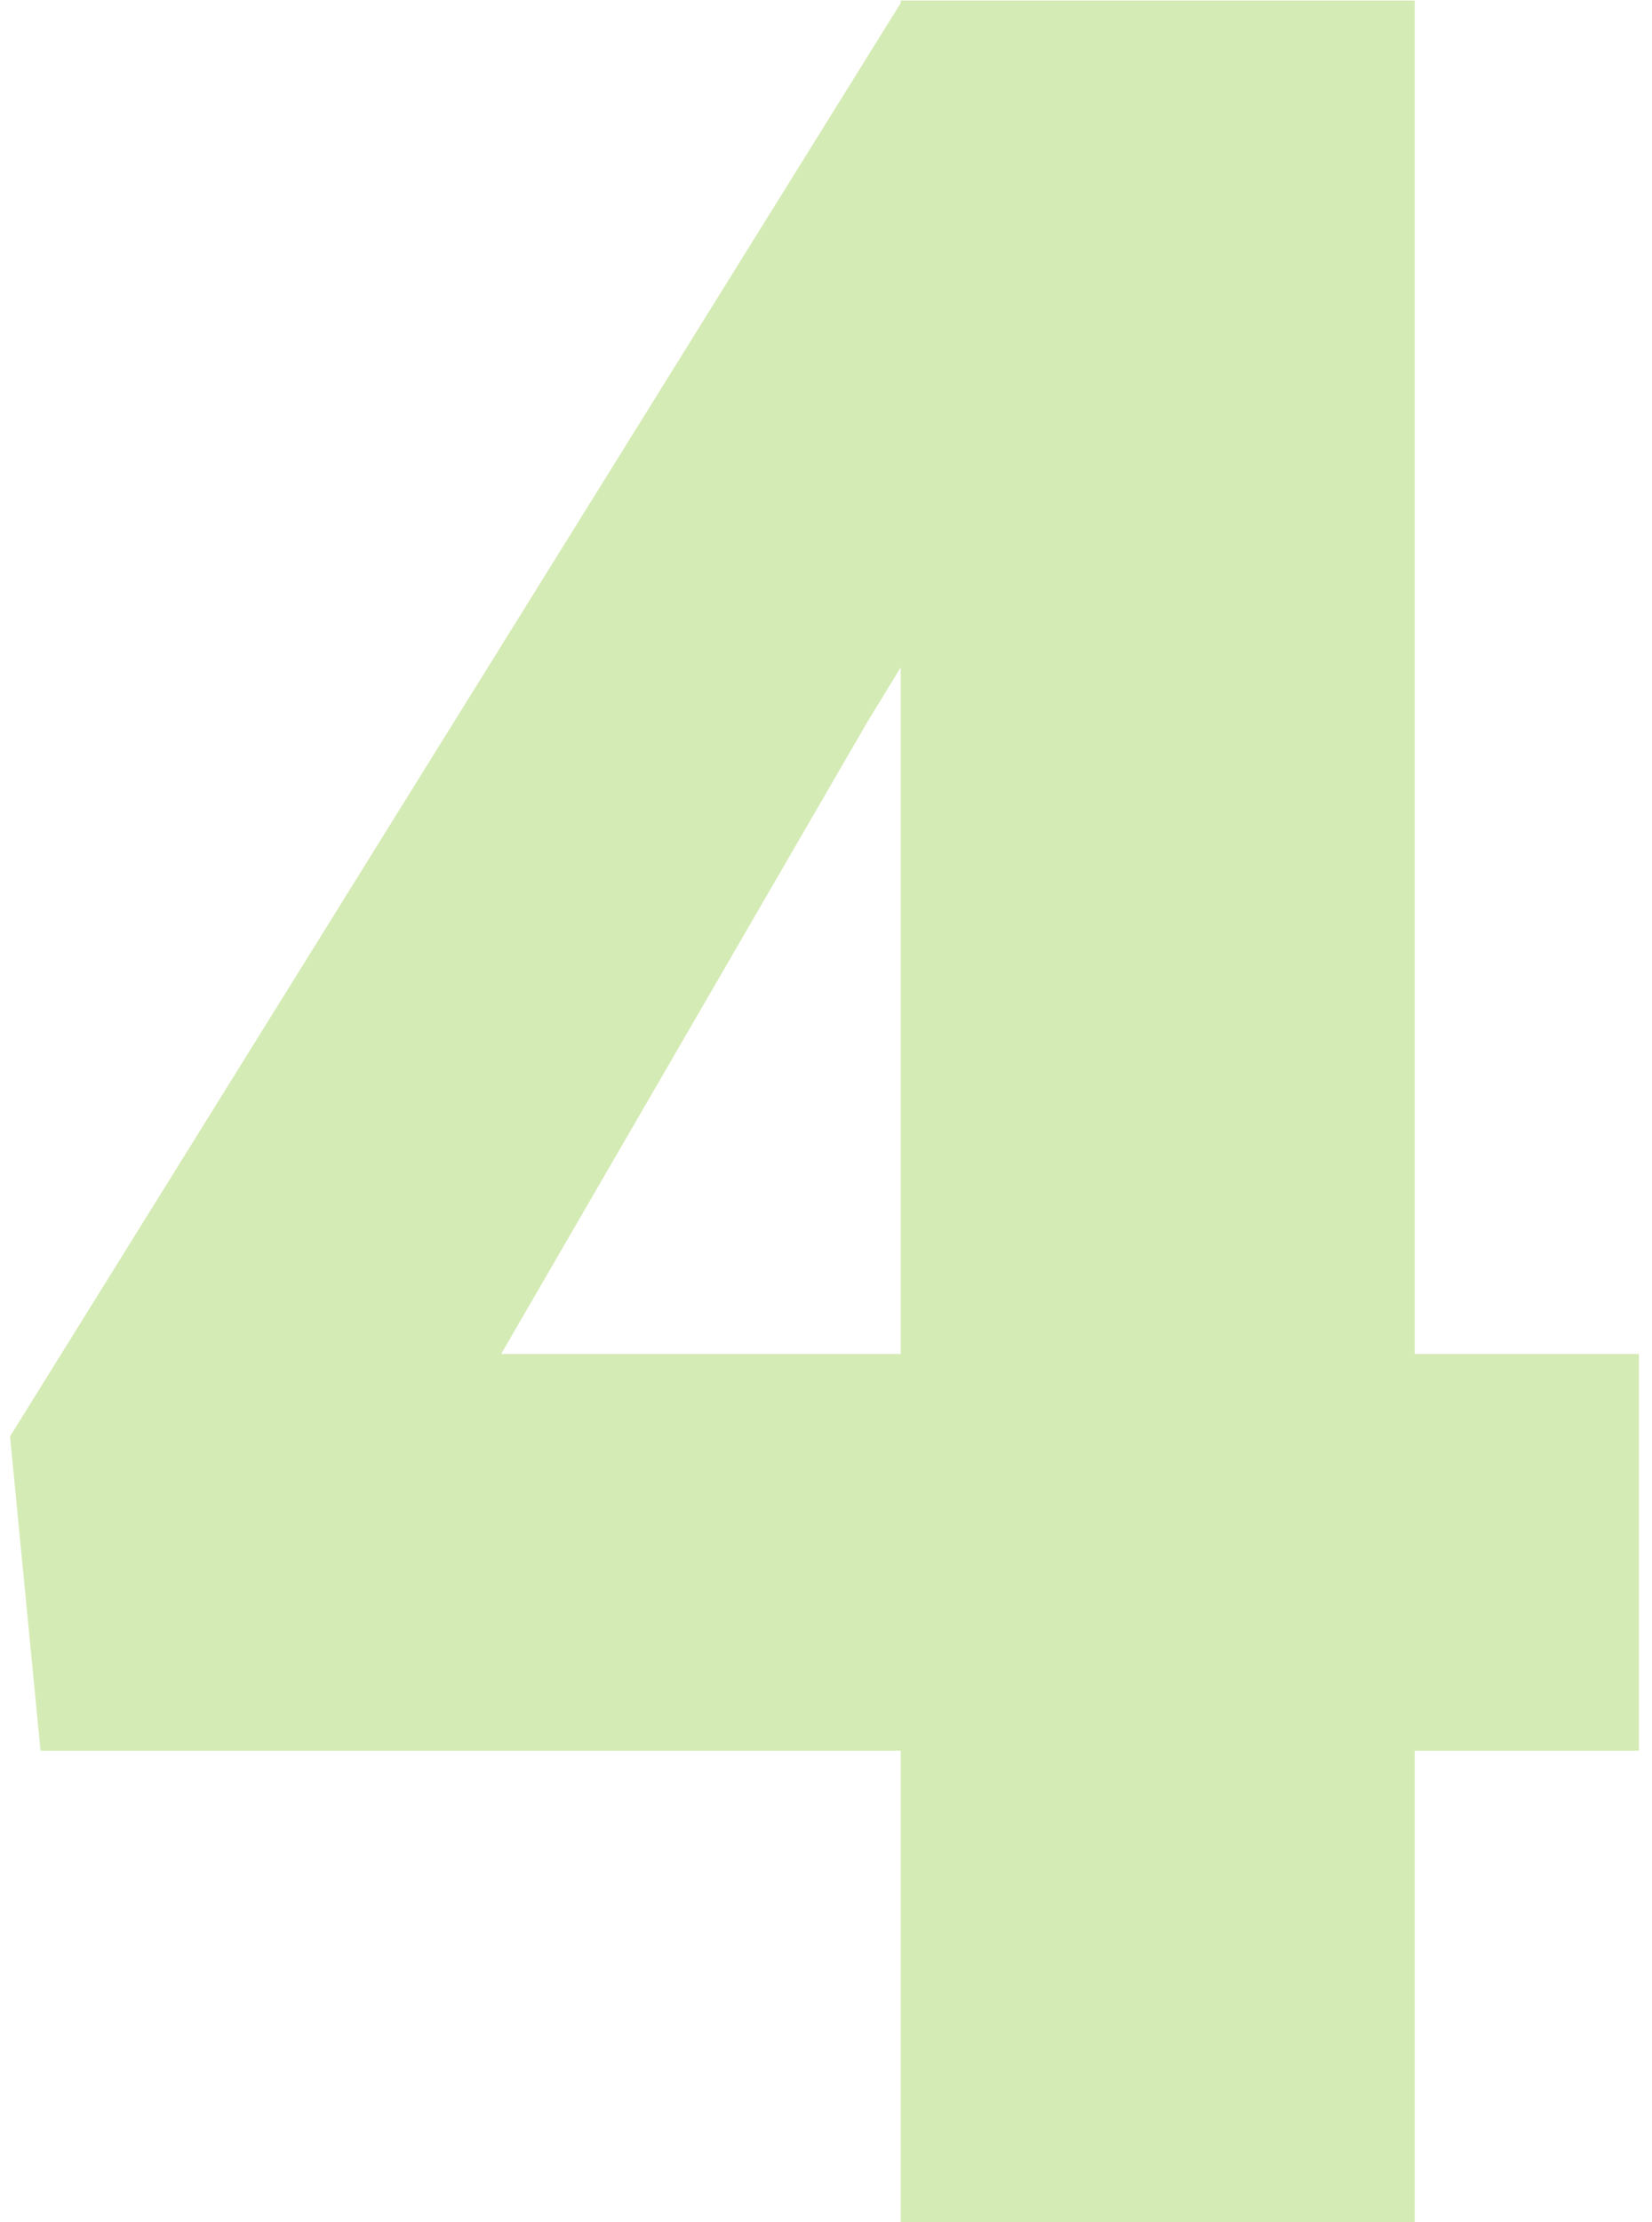
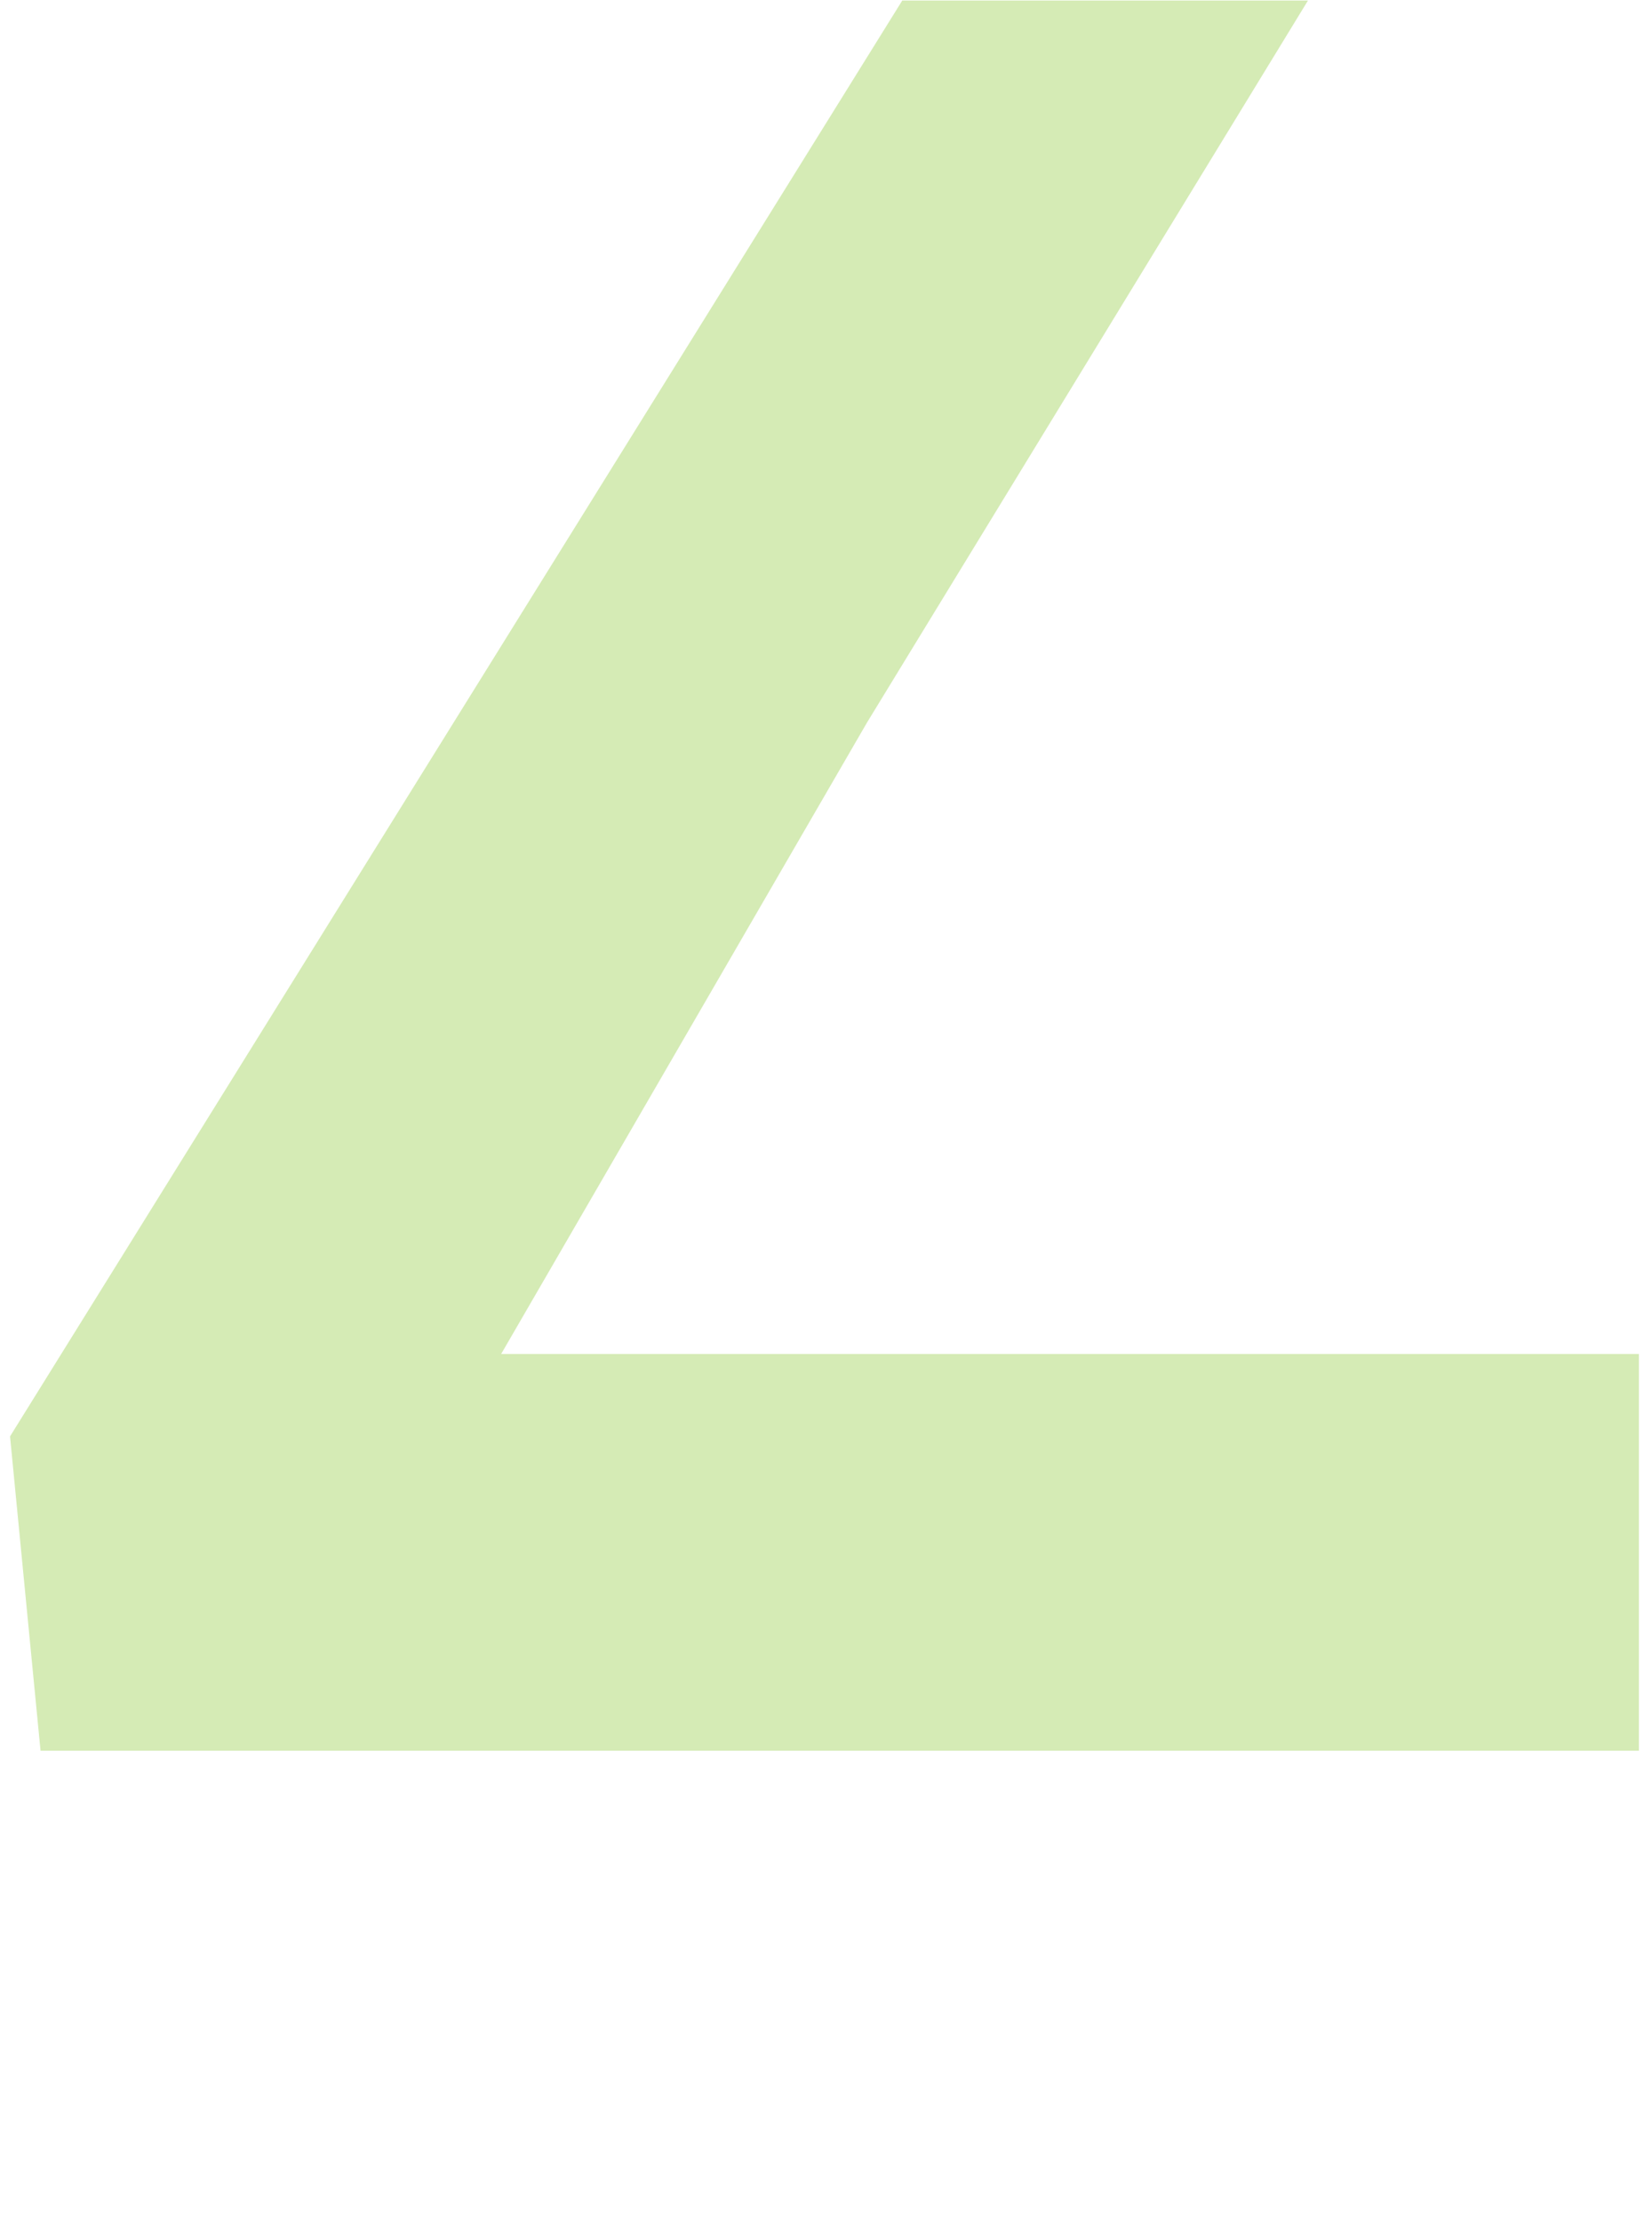
<svg xmlns="http://www.w3.org/2000/svg" width="119" height="160" viewBox="0 0 119 160" fill="none">
-   <path d="M118.057 97.488V126.052H2.92L0.723 103.42L64.993 0.039H94.217L62.466 52.004L36.099 97.488H118.057ZM101.907 0.039V160H64.883V0.039H101.907Z" fill="#6EBC00" fill-opacity="0.29" />
+   <path d="M118.057 97.488V126.052H2.92L0.723 103.42L64.993 0.039H94.217L62.466 52.004L36.099 97.488H118.057ZM101.907 0.039V160V0.039H101.907Z" fill="#6EBC00" fill-opacity="0.29" />
</svg>